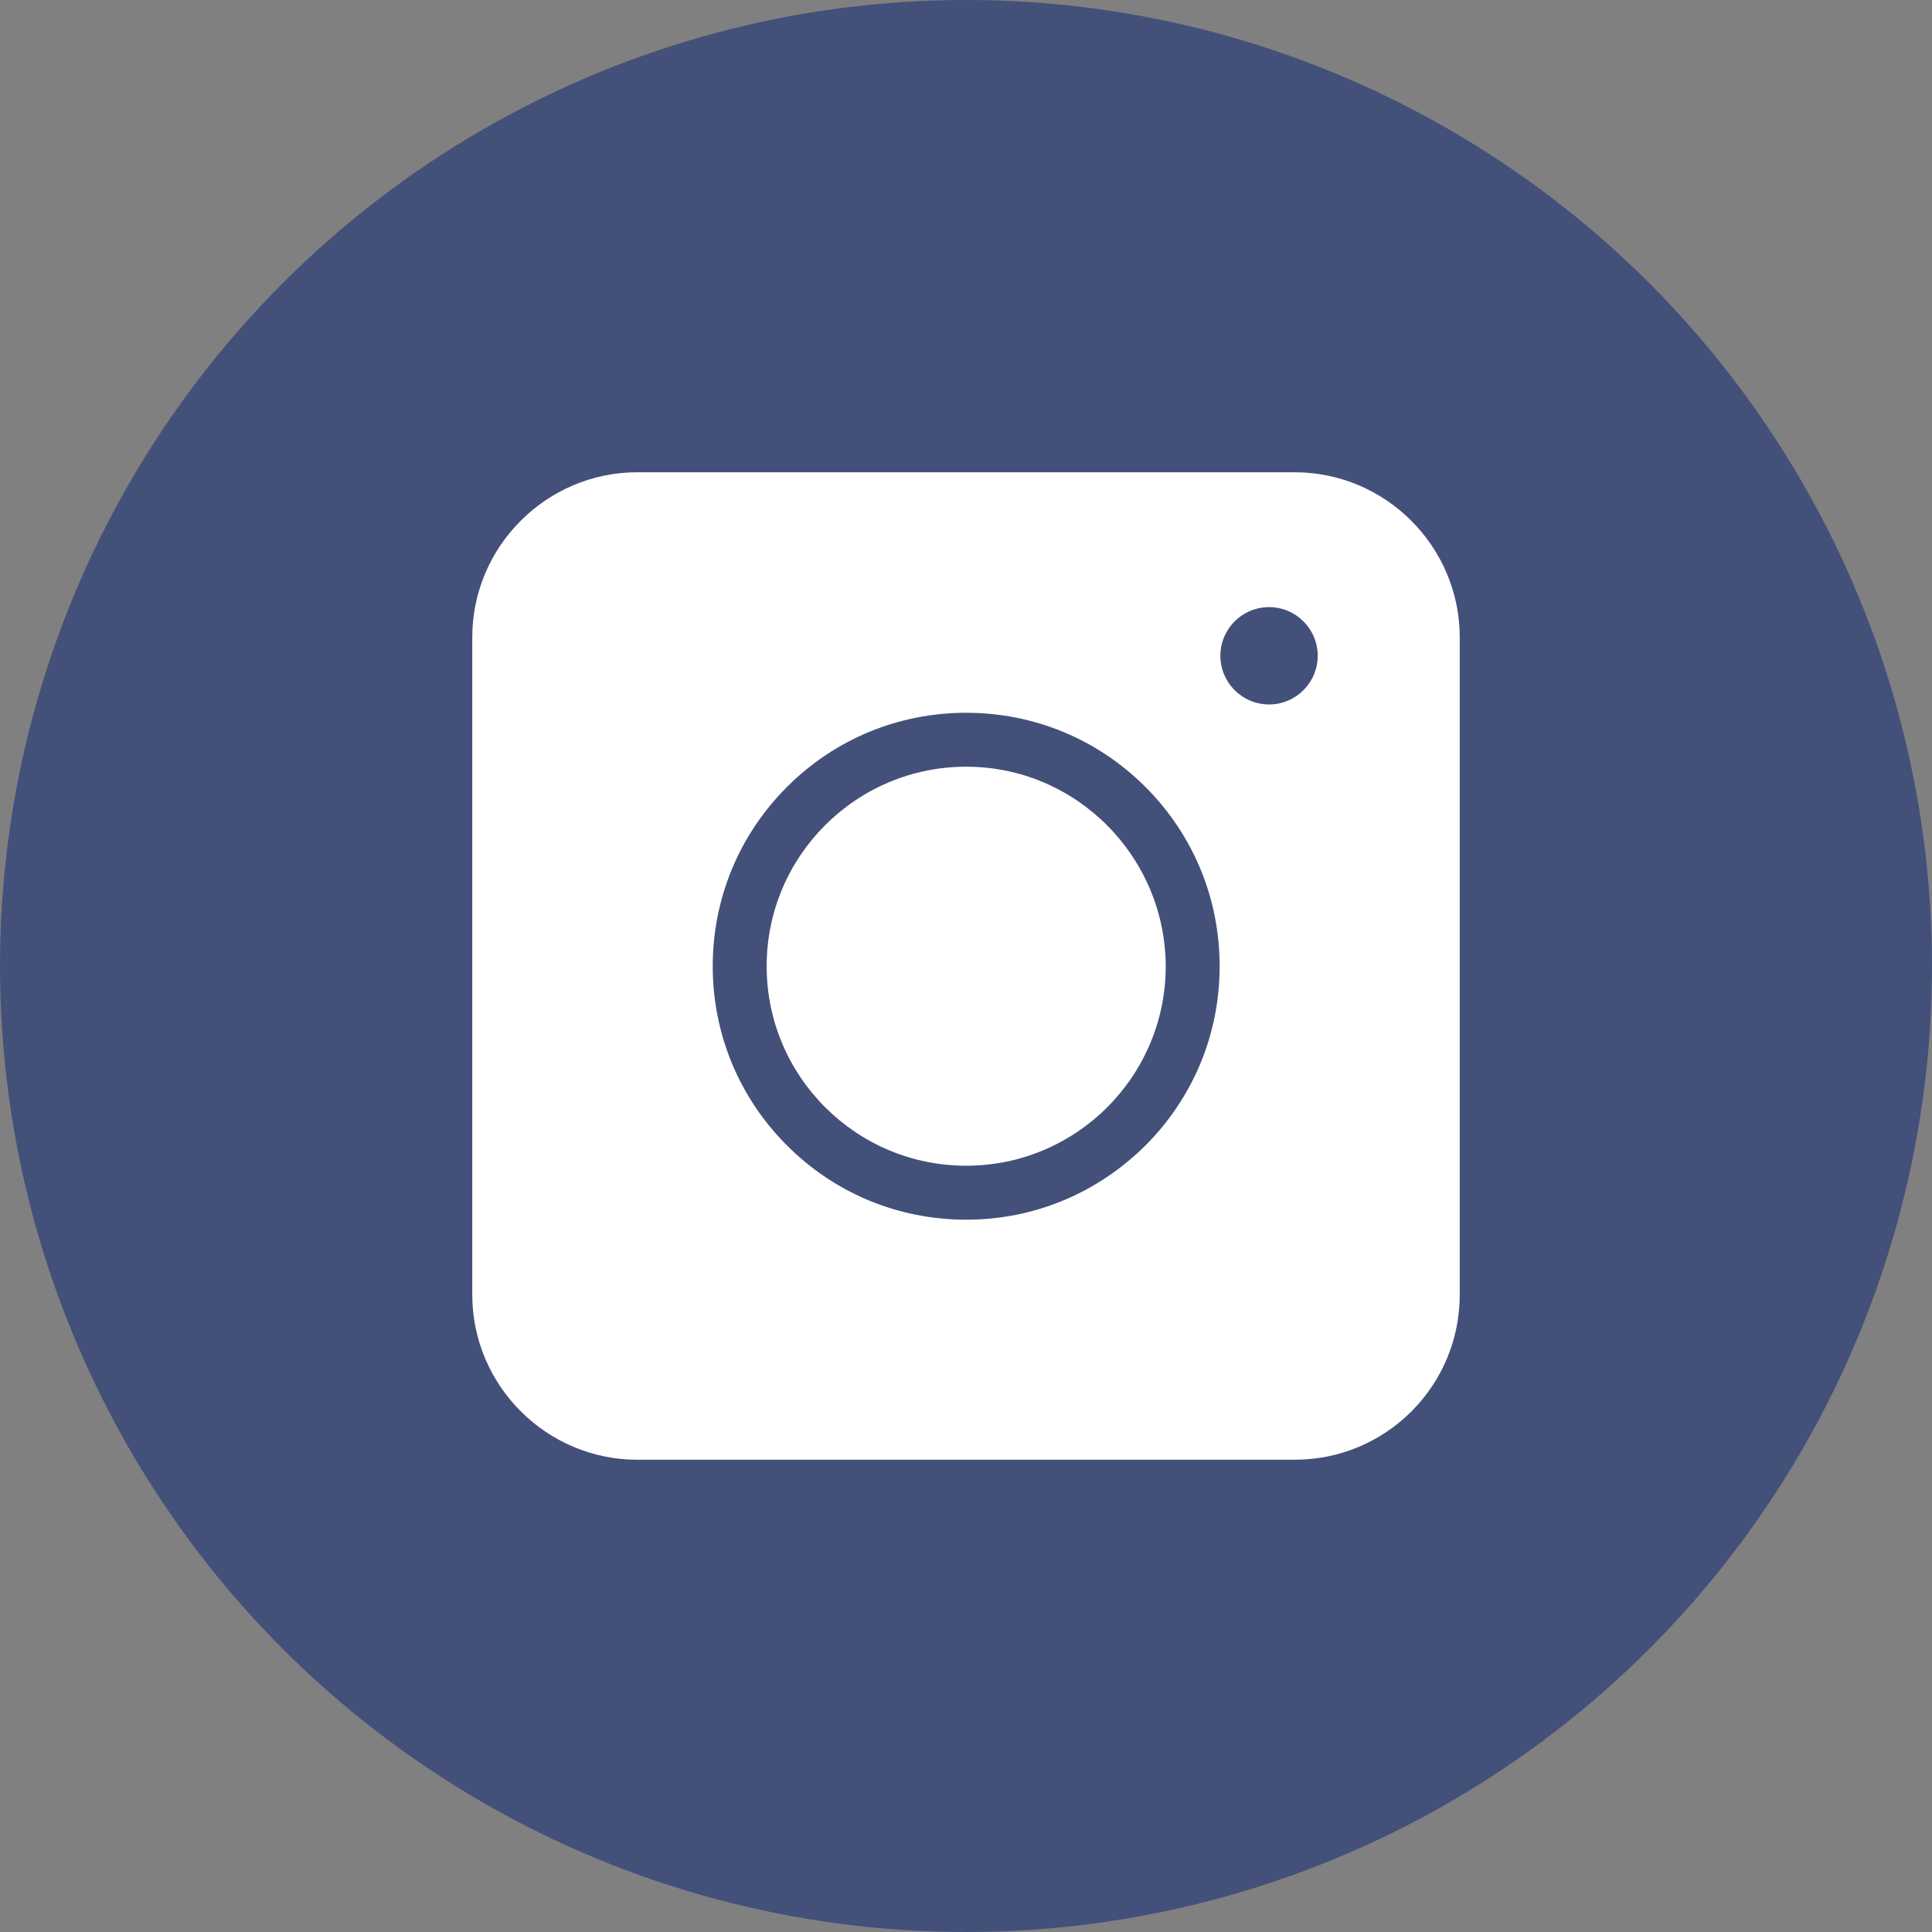
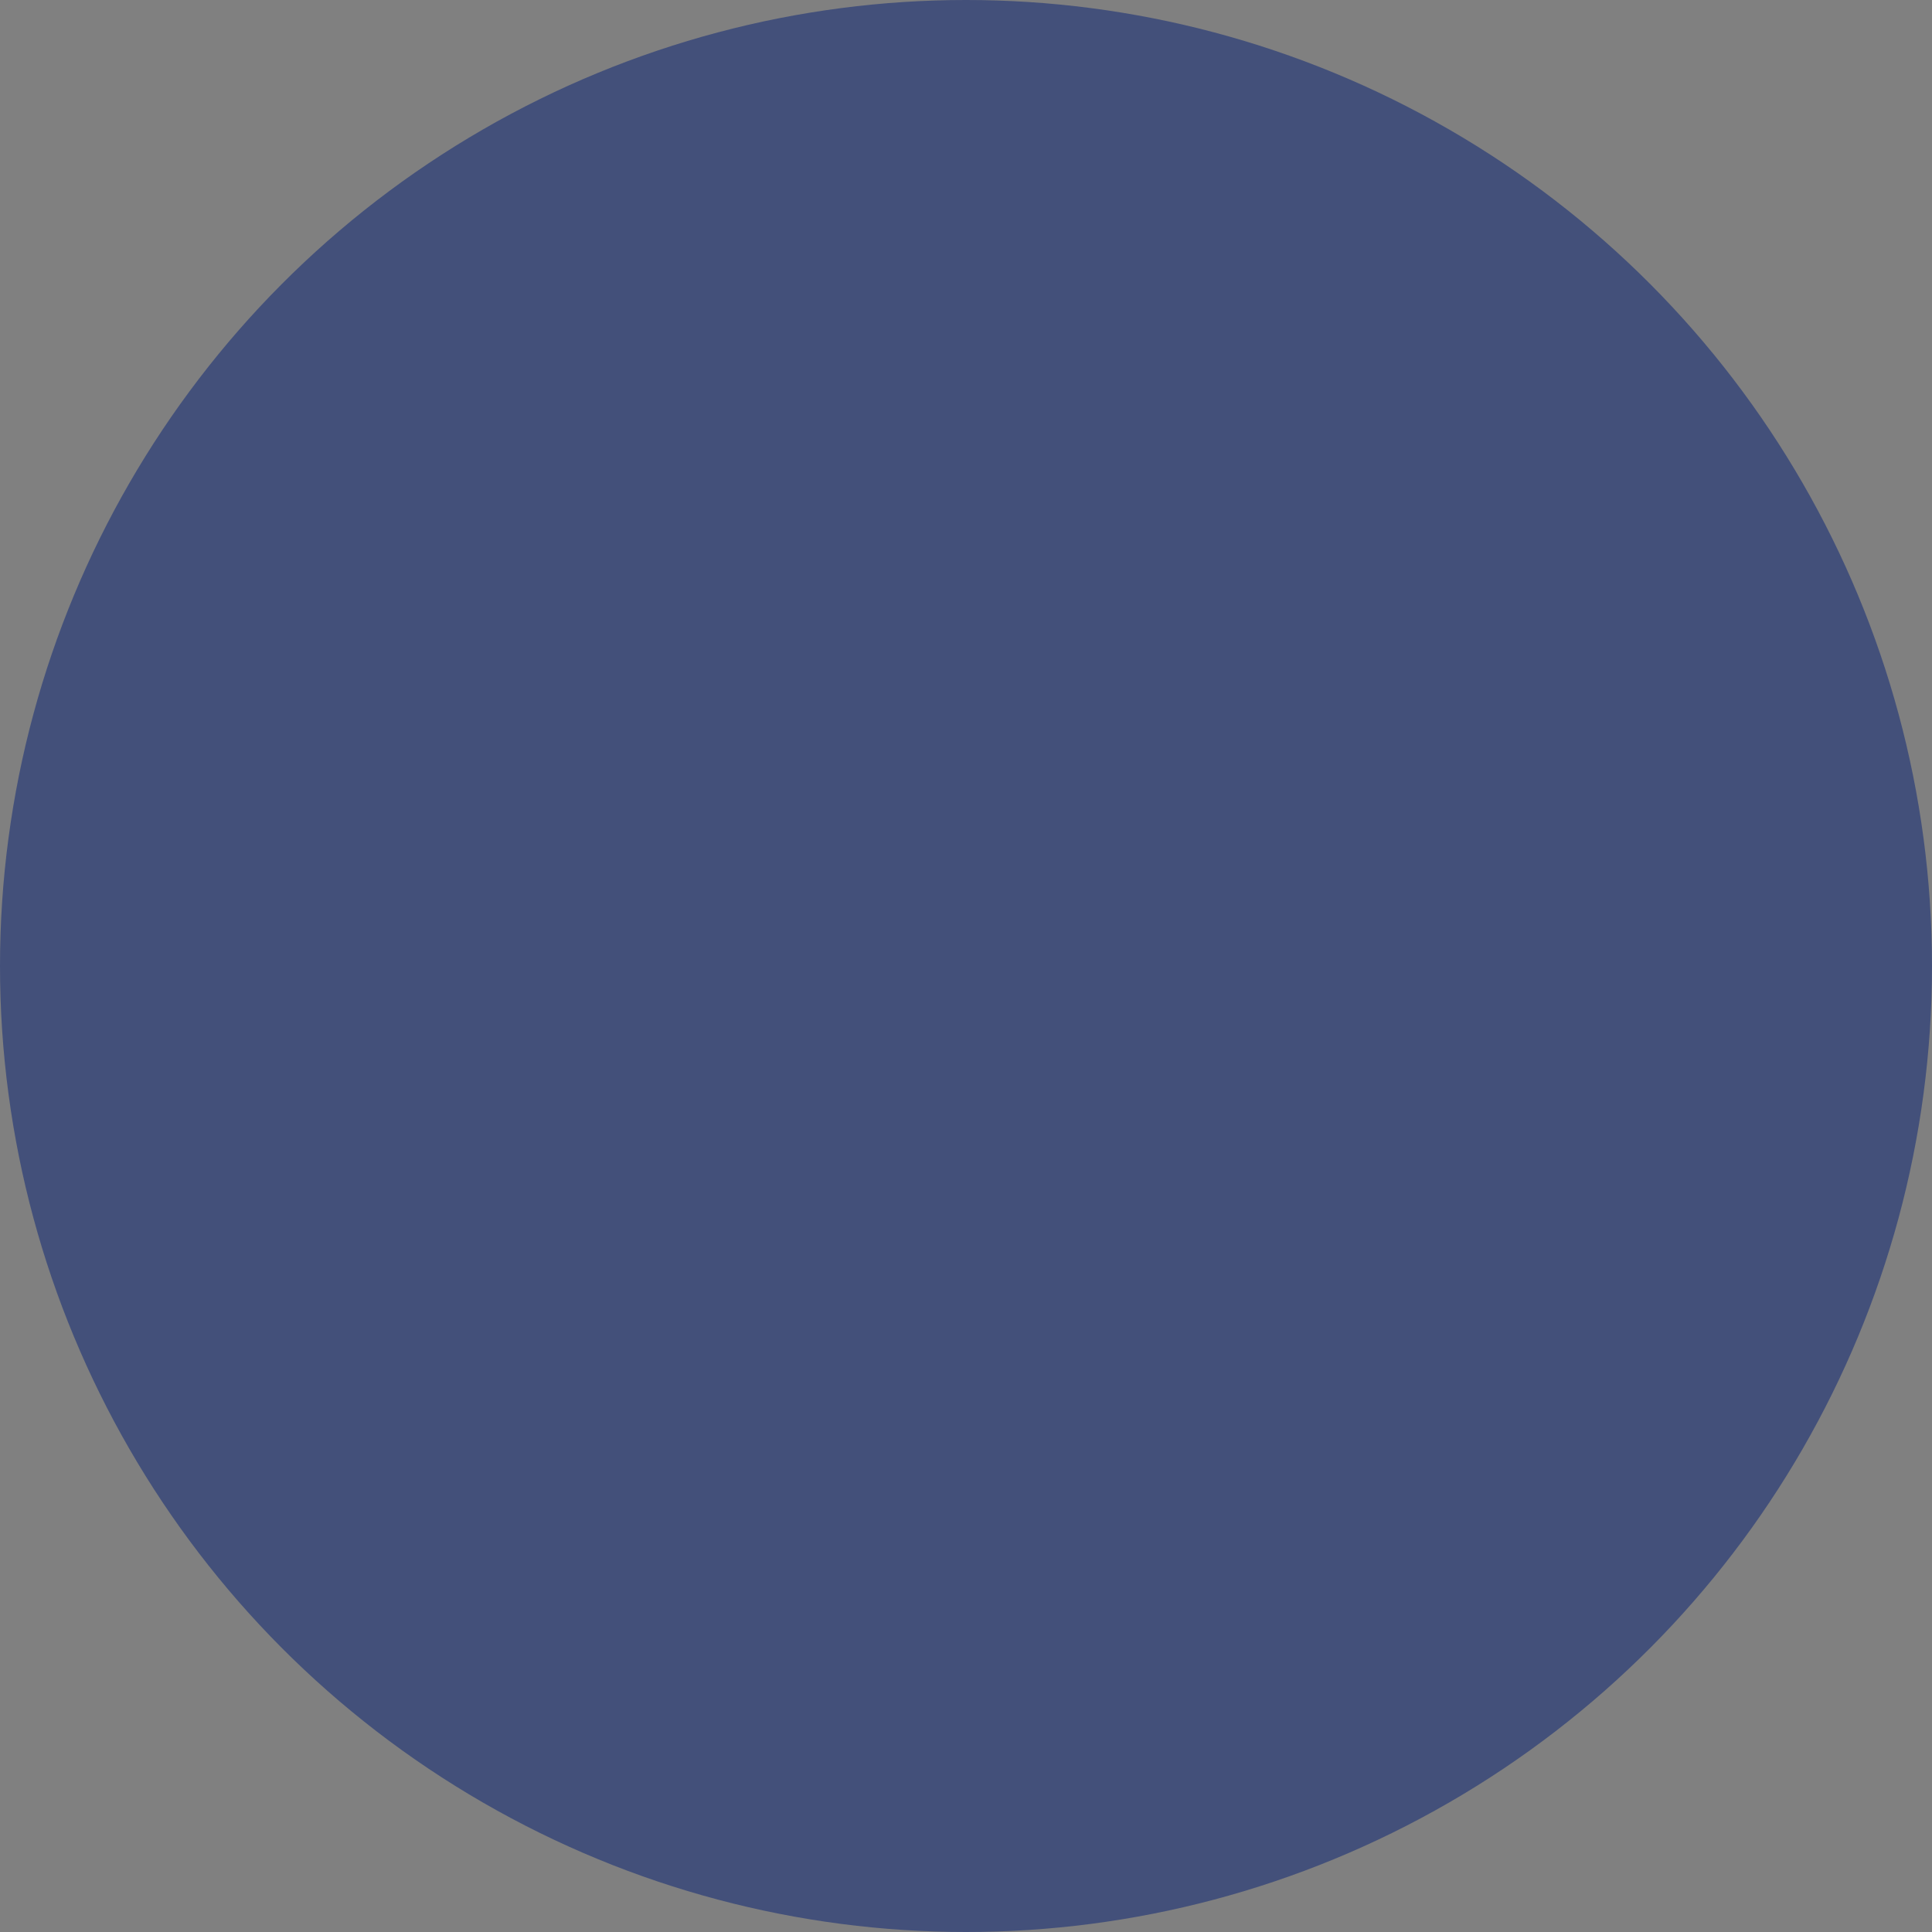
<svg xmlns="http://www.w3.org/2000/svg" width="45" height="45" viewBox="0 0 45 45" fill="none">
  <rect x="0" y="0" width="45" height="45" fill="#808080" stroke="none" />
  <circle cx="22.5" cy="22.5" r="22.5" fill="#43507A" />
-   <path d="M30.156 34H14.844C12.729 34 11 32.272 11 30.156V14.844C11 12.729 12.729 11 14.844 11H30.156C32.272 11 34 12.729 34 14.844V30.156C34 32.281 32.281 34 30.156 34Z" fill="white" />
-   <path d="M22.505 28.409C20.927 28.409 19.444 27.795 18.33 26.68C17.215 25.565 16.601 24.082 16.601 22.505C16.601 20.928 17.215 19.445 18.33 18.33C19.444 17.215 20.927 16.602 22.505 16.602C24.082 16.602 25.565 17.215 26.68 18.33C27.794 19.445 28.408 20.928 28.408 22.505C28.408 24.082 27.794 25.565 26.68 26.68C25.555 27.795 24.082 28.409 22.505 28.409ZM22.505 17.858C19.945 17.858 17.857 19.936 17.857 22.505C17.857 25.065 19.935 27.152 22.505 27.152C25.064 27.152 27.152 25.074 27.152 22.505C27.142 19.945 25.064 17.858 22.505 17.858Z" fill="#43507A" />
  <path d="M29.559 16.408C30.185 16.408 30.692 15.9 30.692 15.274C30.692 14.648 30.185 14.141 29.559 14.141C28.933 14.141 28.425 14.648 28.425 15.274C28.425 15.9 28.933 16.408 29.559 16.408Z" fill="#43507A" />
</svg>